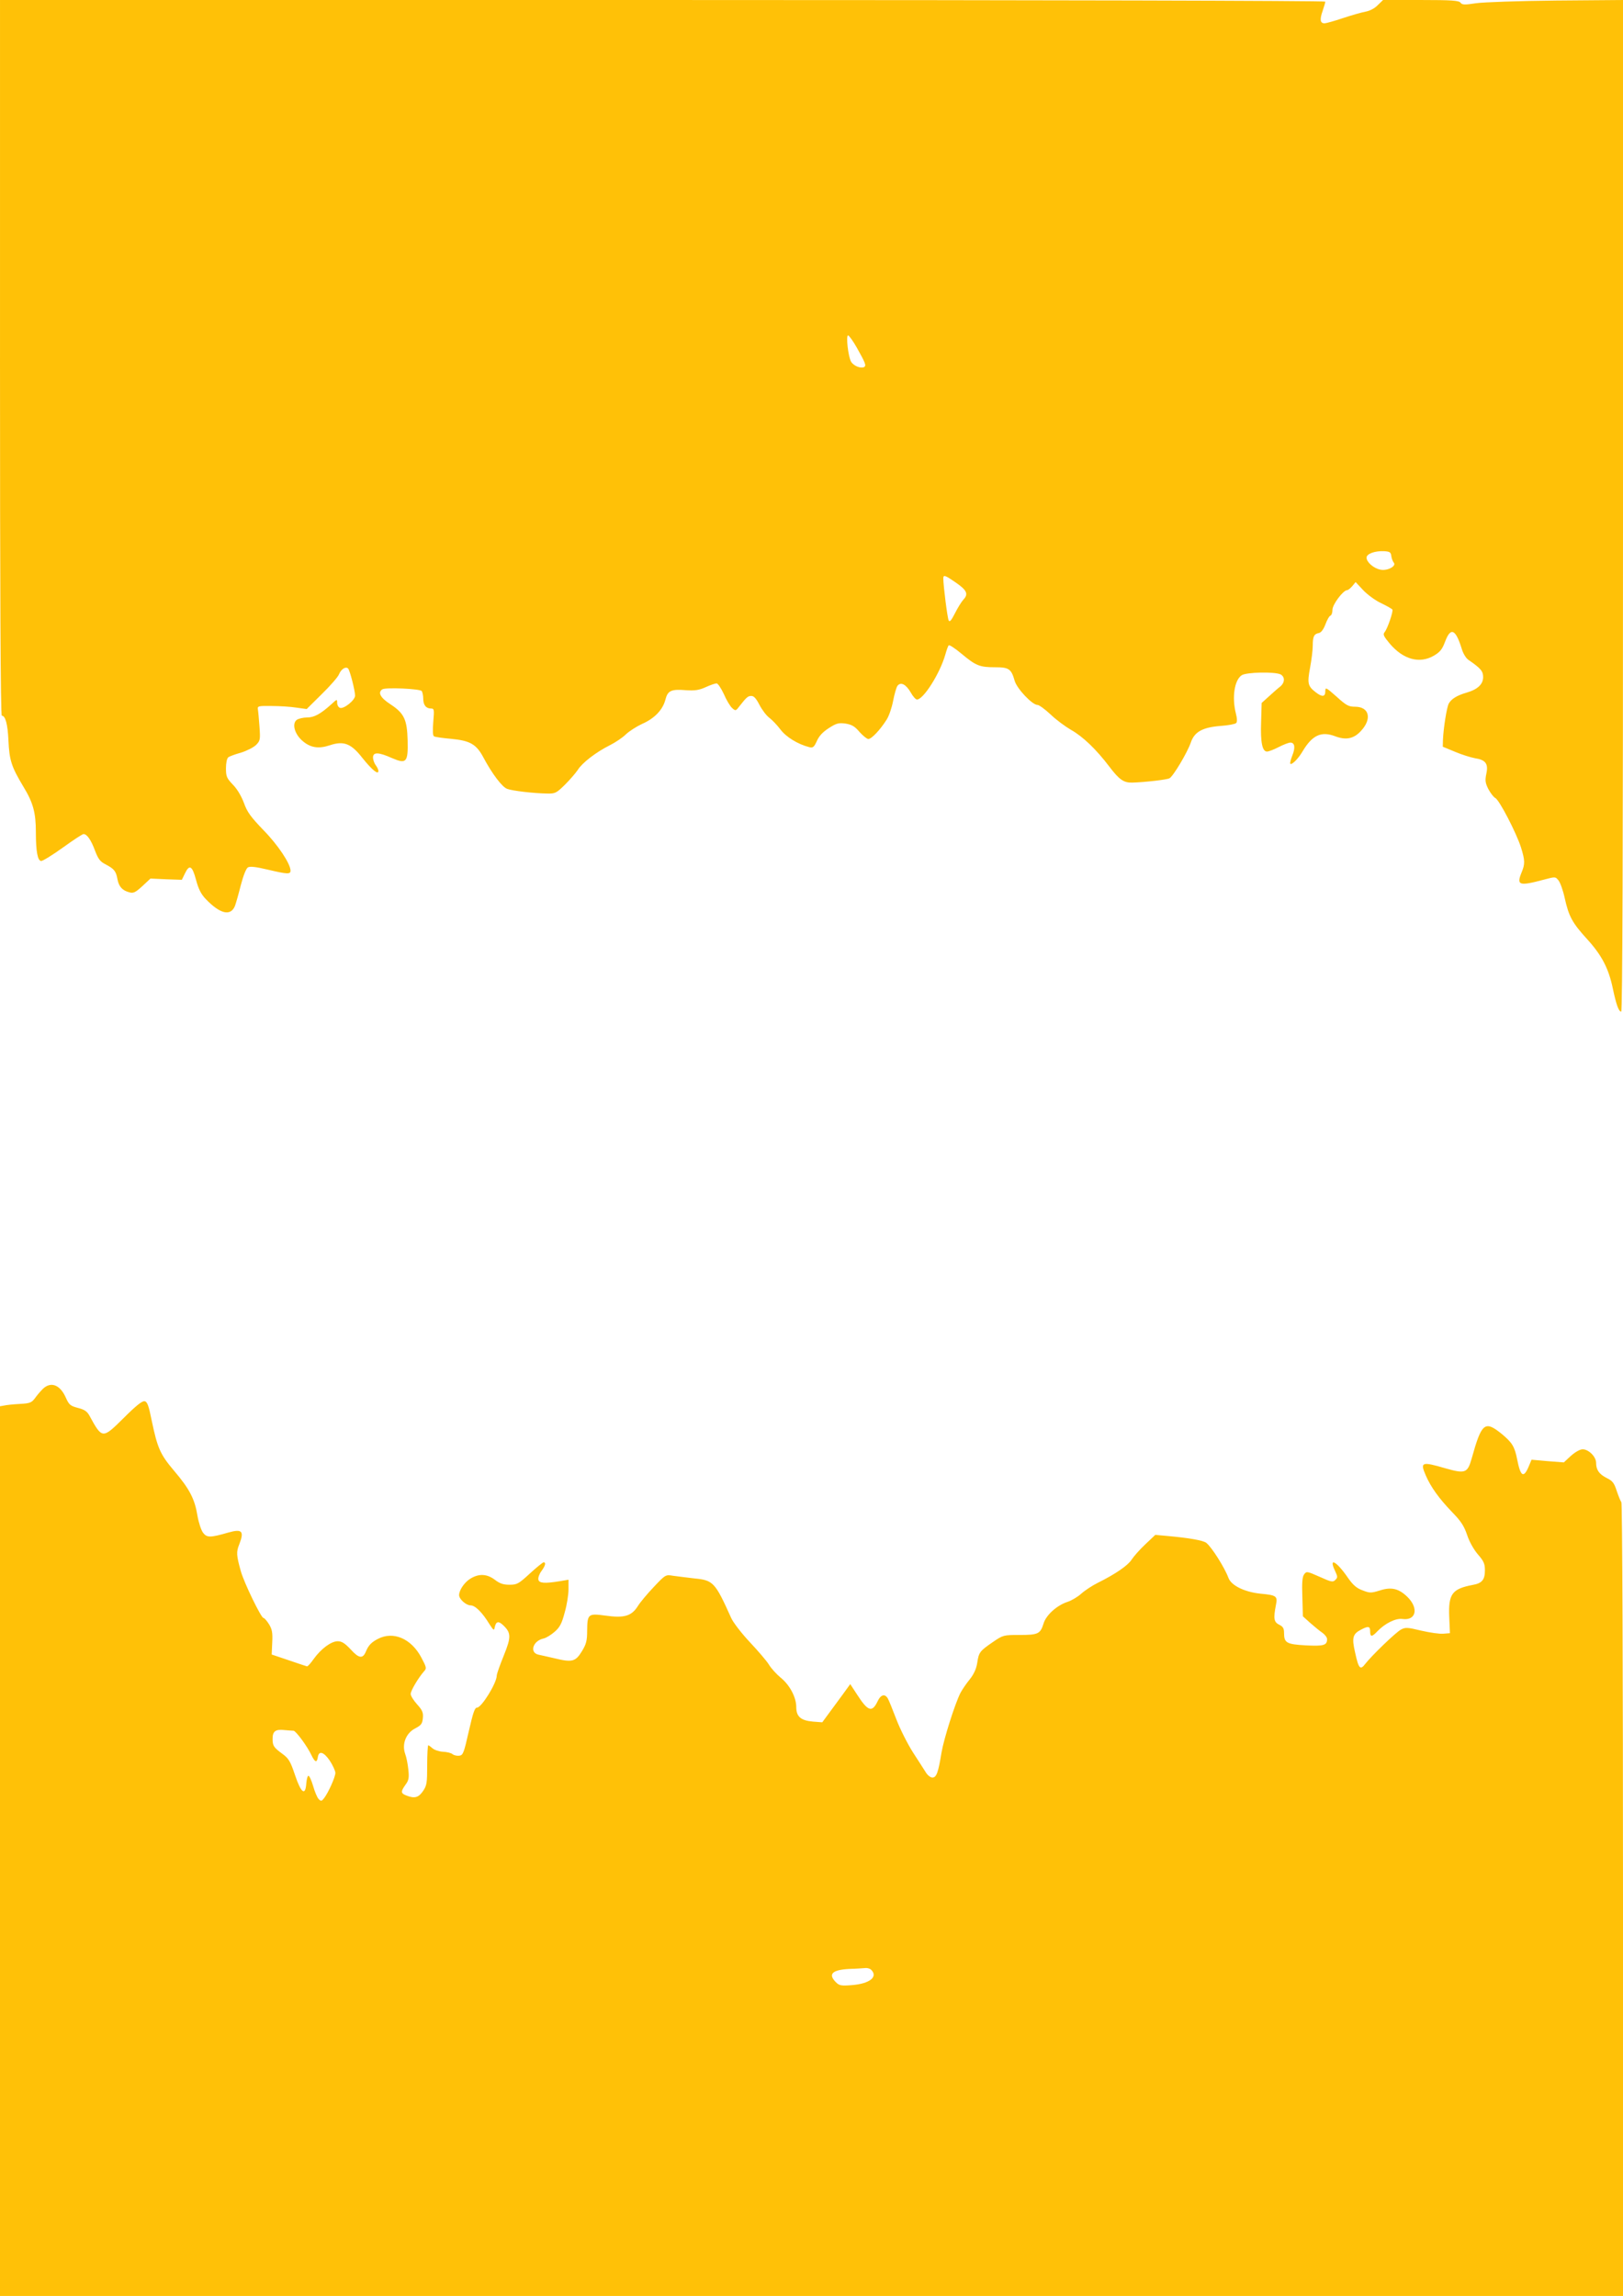
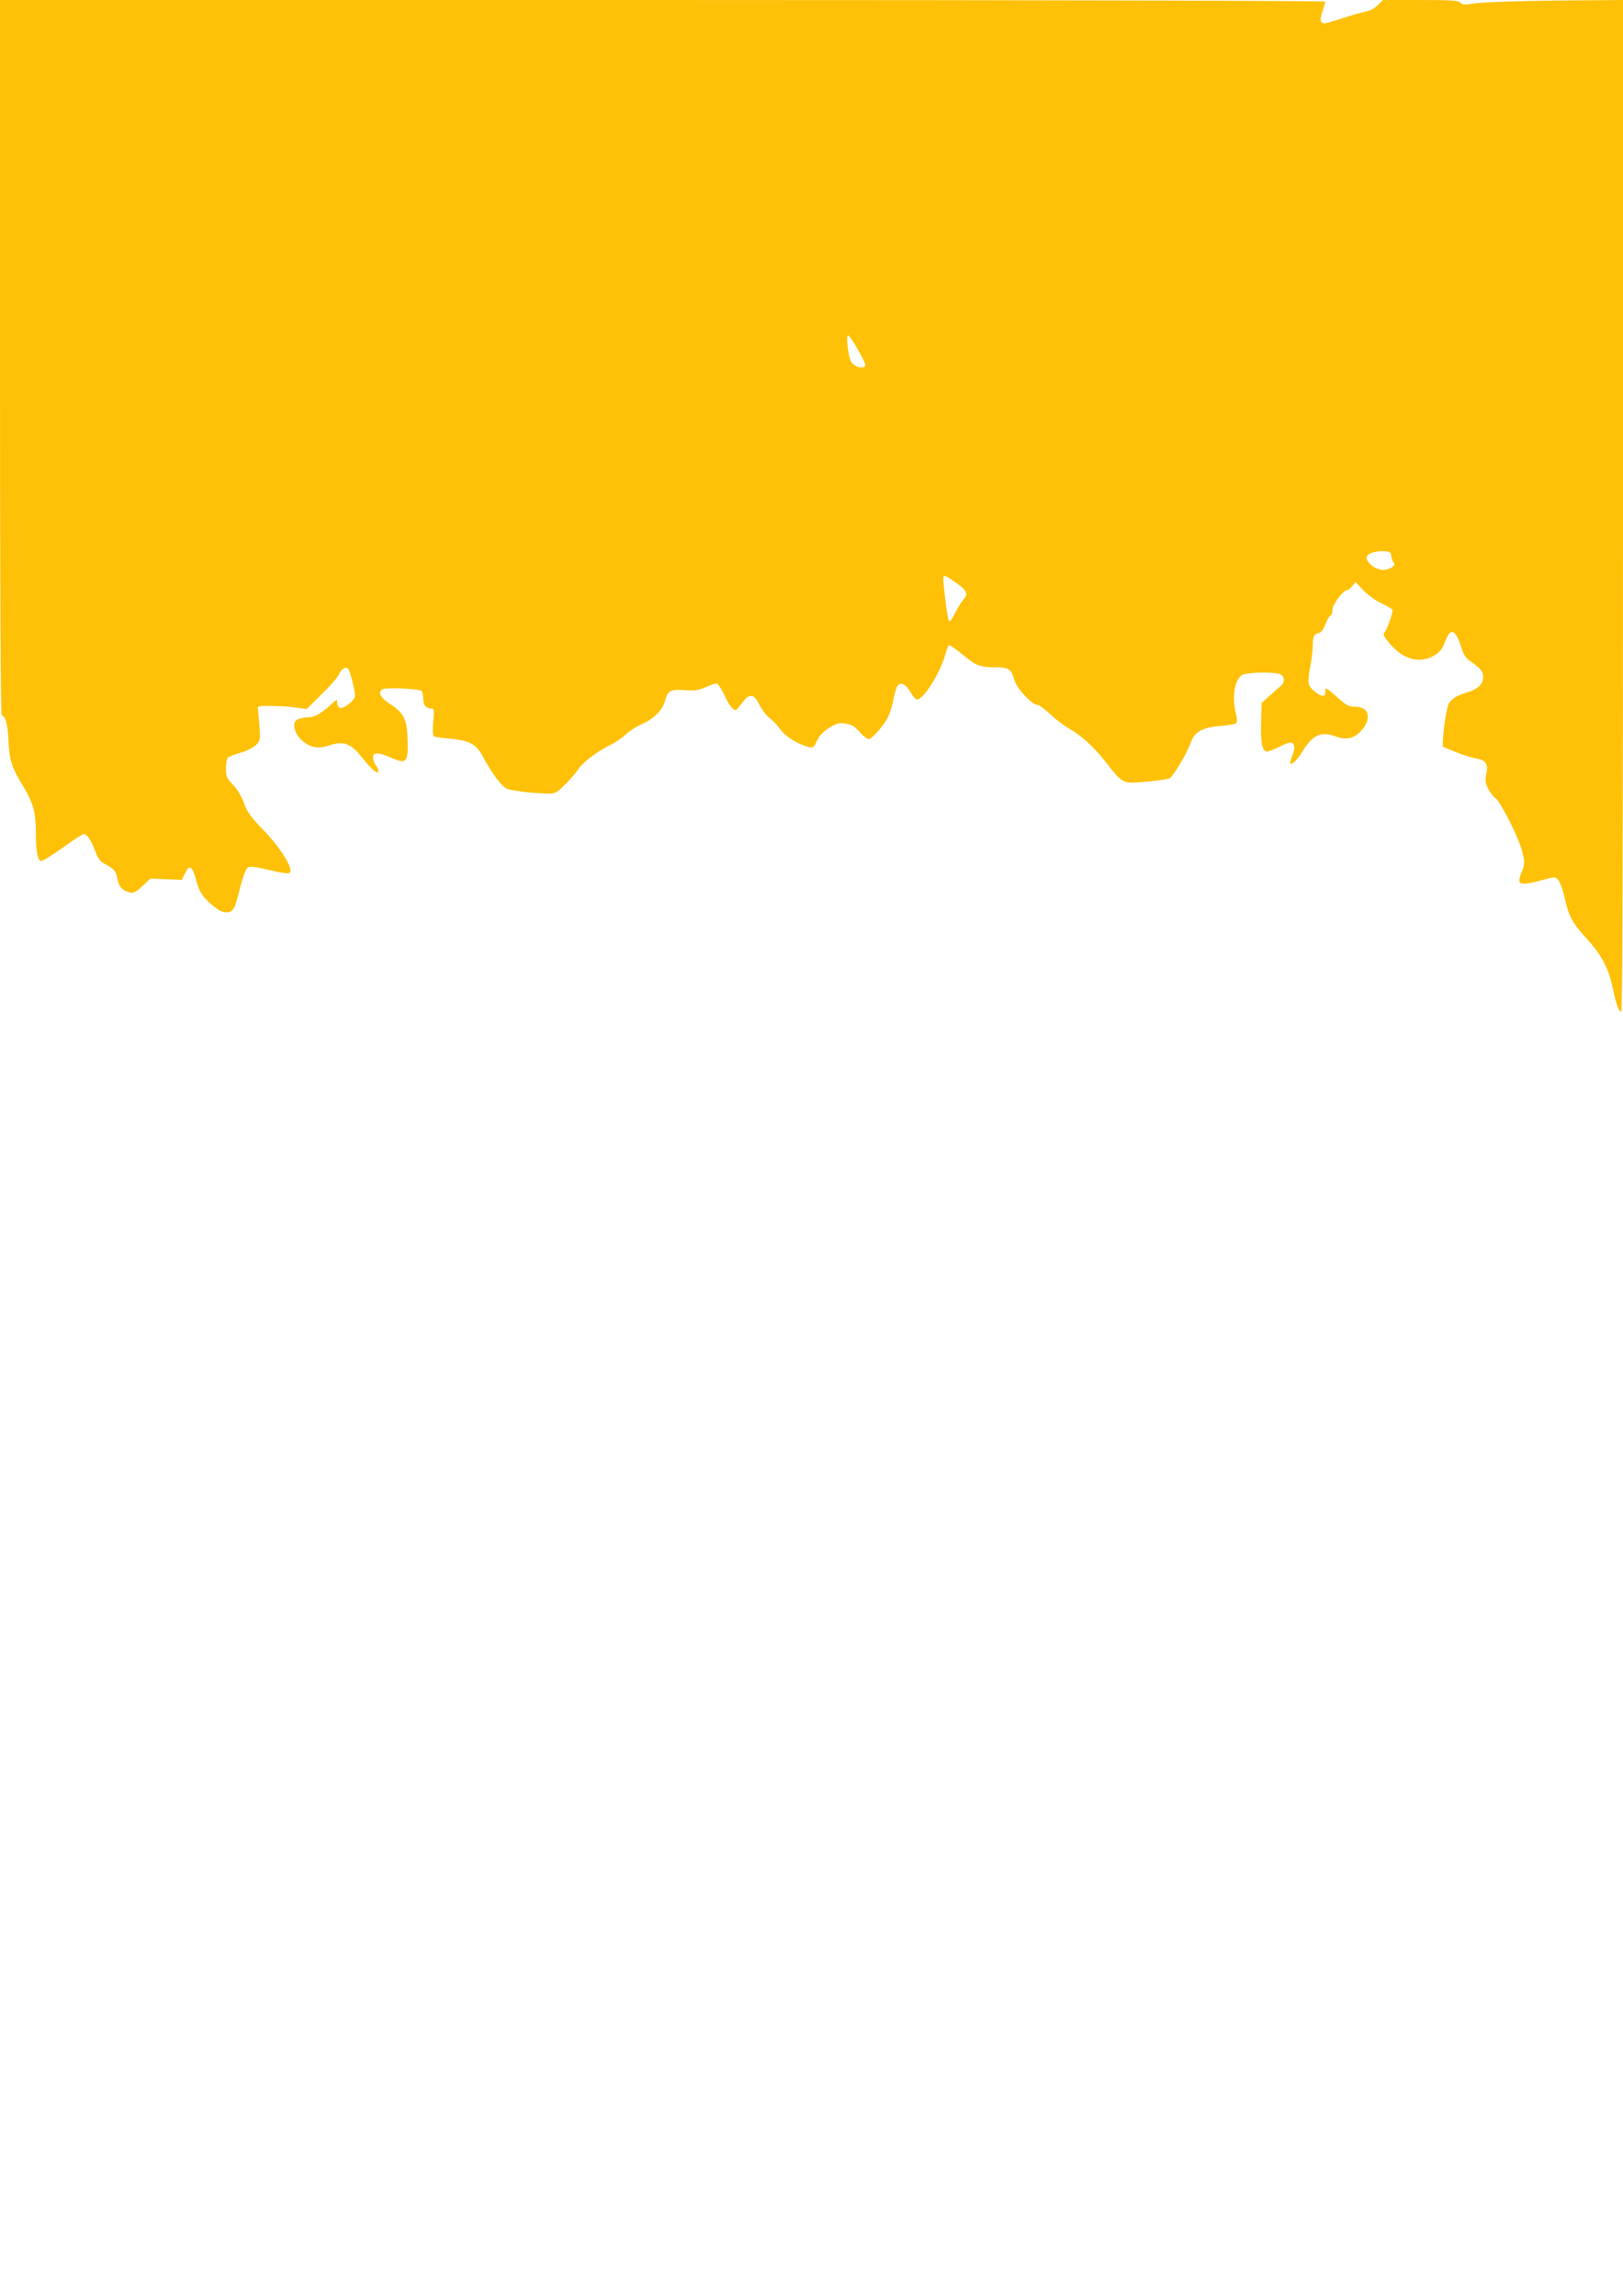
<svg xmlns="http://www.w3.org/2000/svg" version="1.0" width="905pt" height="1280pt" viewBox="0 0 905 1280" preserveAspectRatio="xMidYMid meet">
  <g transform="translate(0,1280) scale(0.1,-0.1)" fill="#ffc107" stroke="none">
    <path d="M0 10805 c0 -1275 3 -1995 10 -1995 20 0 33 -47 37 -137 5 -112 17 -148 83 -258 55 -90 70 -146 70 -255 0 -107 10 -160 30 -160 9 0 64 34 121 75 57 41 108 75 115 75 19 0 42 -33 64 -93 18 -47 29 -61 59 -76 47 -25 58 -37 66 -83 8 -42 28 -63 67 -73 22 -6 34 0 72 35 l45 42 88 -4 87 -3 17 35 c25 53 41 44 62 -35 14 -52 28 -80 55 -108 80 -83 138 -96 162 -38 6 16 21 69 33 117 14 53 29 91 39 98 12 7 42 4 110 -12 110 -26 128 -27 128 -6 0 38 -70 144 -152 227 -70 73 -90 100 -108 151 -14 37 -37 77 -61 101 -35 37 -39 46 -39 92 0 28 5 55 13 61 6 5 38 17 71 26 32 10 69 29 83 42 24 24 25 30 20 102 -3 42 -7 86 -9 97 -3 19 2 20 77 19 44 0 106 -4 137 -9 l58 -8 84 83 c46 45 90 95 96 110 12 30 38 46 51 33 10 -10 39 -124 39 -151 0 -26 -64 -77 -85 -68 -8 3 -15 15 -15 28 0 21 -1 21 -32 -8 -61 -55 -96 -74 -136 -74 -21 0 -46 -6 -57 -13 -28 -21 -13 -78 30 -116 45 -40 91 -47 154 -26 78 26 119 10 182 -71 53 -66 89 -96 89 -72 0 7 -7 22 -15 32 -8 11 -15 30 -15 43 0 31 31 30 105 -3 81 -35 91 -25 88 98 -3 116 -19 151 -95 201 -57 37 -73 66 -46 84 20 12 212 3 220 -10 4 -7 8 -26 8 -42 0 -36 16 -55 43 -55 18 0 19 -5 13 -74 -4 -50 -3 -77 4 -81 6 -4 49 -10 95 -14 106 -10 141 -30 180 -103 49 -92 105 -166 133 -176 29 -11 148 -25 224 -26 44 -1 51 3 98 49 28 28 60 65 72 83 24 39 102 99 178 137 30 15 71 42 90 61 19 18 60 44 90 58 69 30 115 78 130 134 13 52 32 61 116 54 48 -3 72 0 109 17 26 12 53 21 61 21 7 0 25 -27 40 -59 14 -33 35 -68 46 -78 19 -17 21 -17 39 7 43 55 50 60 69 60 14 0 27 -15 45 -50 14 -27 38 -59 54 -71 16 -12 44 -41 62 -65 32 -43 98 -83 160 -99 22 -6 28 -1 44 34 12 28 34 51 67 72 42 27 54 30 93 25 35 -6 51 -15 78 -47 19 -21 41 -39 49 -39 18 0 66 51 102 108 13 20 29 67 36 104 7 37 18 75 24 84 18 24 47 10 74 -36 12 -22 28 -40 35 -40 36 0 128 145 158 250 7 25 15 48 19 52 3 5 36 -17 72 -47 80 -67 101 -75 187 -75 77 0 90 -9 109 -76 13 -44 98 -134 127 -134 9 0 42 -24 73 -53 31 -30 83 -68 114 -86 66 -37 141 -109 213 -204 56 -74 81 -91 128 -90 71 2 193 16 208 24 21 11 99 142 119 199 20 60 65 85 167 93 42 3 80 10 86 16 6 6 6 25 -2 55 -22 88 -8 183 32 211 25 18 186 21 218 5 25 -14 24 -46 -3 -68 -12 -9 -40 -34 -62 -54 l-41 -37 -3 -108 c-4 -113 7 -163 33 -163 9 0 38 11 65 25 27 14 56 25 65 25 25 0 29 -28 11 -72 -9 -23 -14 -44 -11 -46 8 -8 44 28 67 67 55 93 105 116 184 86 58 -22 102 -14 141 28 65 68 49 137 -31 137 -36 0 -49 7 -103 56 -60 53 -63 54 -63 30 0 -32 -18 -33 -54 -5 -44 34 -47 50 -31 136 8 43 15 98 15 123 0 52 7 66 35 71 12 3 25 20 36 49 9 24 21 46 28 48 6 2 11 17 11 33 0 29 60 109 82 109 5 0 18 10 29 23 l18 22 43 -46 c24 -25 69 -58 100 -72 31 -15 59 -31 62 -35 6 -10 -27 -106 -43 -126 -11 -13 -6 -23 29 -65 75 -88 166 -113 246 -66 34 20 46 35 62 78 31 83 59 70 93 -41 7 -24 23 -51 36 -60 71 -49 83 -64 83 -97 0 -40 -31 -69 -94 -87 -52 -15 -84 -35 -98 -61 -11 -22 -29 -134 -32 -201 l-1 -39 70 -29 c38 -16 87 -31 109 -35 60 -9 76 -31 64 -86 -8 -38 -6 -52 11 -86 12 -22 29 -45 39 -50 23 -12 117 -194 143 -275 23 -74 23 -93 3 -141 -29 -71 -13 -76 125 -39 64 17 64 17 81 -4 10 -12 26 -57 35 -99 23 -103 42 -138 126 -230 81 -89 119 -163 142 -273 19 -90 33 -130 47 -130 7 0 10 901 10 2820 l0 2820 -373 -3 c-204 -2 -406 -9 -447 -15 -64 -10 -77 -9 -86 3 -9 12 -48 15 -222 15 l-210 0 -30 -29 c-17 -18 -45 -32 -68 -36 -21 -4 -78 -20 -126 -36 -47 -16 -94 -29 -102 -29 -25 0 -28 21 -11 69 8 24 15 47 15 52 0 5 -1593 9 -3695 9 l-3695 0 0 -1995z m4777 58 c49 -87 54 -101 42 -109 -18 -10 -58 5 -73 29 -16 26 -30 147 -17 147 5 0 27 -30 48 -67z m2981 -1163 c2 -14 8 -30 14 -37 16 -19 -36 -47 -74 -39 -38 7 -78 42 -78 67 0 22 48 39 100 36 29 -2 36 -6 38 -27z m-2428 -148 c62 -43 71 -64 42 -95 -11 -12 -32 -46 -47 -76 -20 -39 -29 -51 -35 -40 -7 12 -30 194 -30 234 0 22 9 19 70 -23z" />
-     <path d="M239 5057 c-13 -13 -33 -36 -44 -52 -19 -25 -28 -29 -85 -32 -36 -2 -75 -6 -87 -9 l-23 -4 0 -2480 0 -2480 4525 0 4525 0 0 2208 c0 1252 -4 2212 -9 2217 -5 6 -16 34 -26 63 -14 44 -23 56 -56 72 -43 22 -59 46 -59 85 0 33 -41 75 -75 75 -15 0 -41 -15 -65 -36 l-40 -37 -90 7 -90 8 -15 -36 c-29 -69 -46 -59 -65 37 -14 72 -28 94 -84 141 -97 79 -114 65 -170 -136 -23 -81 -36 -85 -146 -54 -133 39 -142 35 -110 -39 28 -65 74 -129 147 -205 50 -51 67 -78 84 -128 12 -37 37 -81 60 -108 33 -38 39 -52 39 -89 0 -52 -16 -72 -68 -81 -115 -22 -136 -50 -131 -177 l4 -92 -37 -3 c-20 -2 -75 6 -123 17 -77 19 -89 19 -113 6 -30 -16 -164 -146 -199 -191 -28 -37 -37 -28 -57 64 -19 82 -13 103 34 127 40 21 50 19 50 -10 0 -32 10 -32 40 0 42 44 103 75 141 69 76 -10 91 61 26 124 -48 46 -89 56 -153 35 -49 -15 -56 -15 -97 1 -33 12 -53 30 -81 70 -63 92 -109 117 -72 39 15 -32 16 -38 2 -51 -13 -14 -23 -12 -87 17 -70 31 -74 32 -87 14 -10 -13 -13 -46 -10 -126 l3 -108 41 -37 c23 -20 53 -45 68 -55 14 -10 26 -26 26 -35 0 -35 -19 -40 -119 -35 -107 6 -121 14 -121 69 0 26 -6 36 -27 46 -30 15 -33 34 -18 112 10 47 2 53 -85 61 -89 9 -164 45 -180 88 -20 55 -92 170 -123 195 -16 14 -96 28 -219 39 l-66 6 -56 -53 c-31 -29 -65 -68 -76 -85 -20 -32 -89 -80 -190 -130 -30 -15 -71 -42 -91 -60 -20 -18 -54 -38 -75 -45 -60 -19 -121 -74 -135 -121 -18 -58 -30 -64 -134 -64 -90 0 -92 -1 -148 -39 -74 -51 -79 -57 -88 -117 -5 -33 -19 -63 -42 -92 -19 -23 -42 -57 -52 -76 -31 -62 -92 -255 -105 -331 -18 -111 -28 -140 -51 -140 -10 0 -26 12 -36 28 -9 15 -42 65 -72 112 -30 47 -72 130 -93 185 -21 55 -42 107 -47 115 -16 29 -40 23 -57 -14 -31 -65 -54 -58 -115 37 l-38 58 -42 -58 c-24 -32 -59 -80 -78 -106 l-36 -49 -52 4 c-68 6 -93 28 -93 81 0 54 -36 123 -87 164 -24 20 -53 52 -65 72 -12 20 -60 76 -107 126 -46 49 -93 110 -104 135 -89 198 -100 210 -203 220 -44 5 -98 12 -121 15 -41 7 -42 7 -108 -63 -37 -39 -76 -86 -87 -104 -36 -58 -76 -70 -183 -55 -95 13 -100 9 -101 -83 0 -58 -5 -76 -30 -117 -35 -57 -54 -62 -152 -38 -37 8 -77 18 -89 20 -52 11 -32 77 27 90 15 3 44 21 63 38 29 25 40 47 56 108 12 41 21 99 21 128 l0 54 -47 -8 c-86 -14 -117 -12 -121 9 -2 10 5 31 17 47 22 30 27 49 12 49 -4 0 -39 -28 -76 -62 -63 -58 -72 -63 -114 -63 -35 0 -55 7 -82 28 -44 33 -89 35 -136 6 -33 -20 -63 -64 -63 -92 0 -22 39 -57 64 -57 26 0 66 -40 106 -106 21 -32 25 -36 28 -19 7 35 20 40 46 16 47 -44 47 -67 5 -171 -21 -52 -39 -102 -39 -111 0 -42 -85 -179 -110 -179 -13 0 -22 -28 -46 -132 -27 -120 -32 -133 -52 -136 -13 -2 -30 2 -38 8 -7 7 -32 13 -54 14 -21 1 -48 10 -58 19 -10 9 -21 17 -24 17 -3 0 -6 -50 -6 -110 0 -100 -2 -114 -23 -145 -25 -37 -48 -43 -93 -25 -32 12 -32 22 -5 60 18 24 21 38 16 84 -3 31 -11 71 -18 89 -19 54 5 115 56 141 34 18 40 26 43 58 3 30 -3 44 -32 76 -20 22 -36 48 -36 58 0 19 44 92 75 127 15 16 13 22 -16 77 -56 105 -156 148 -242 103 -35 -18 -53 -36 -67 -71 -17 -41 -39 -38 -84 12 -33 35 -50 46 -73 46 -36 0 -92 -41 -134 -99 -16 -23 -32 -41 -37 -41 -4 1 -50 16 -102 34 l-95 32 3 67 c3 55 -1 74 -18 102 -12 19 -26 35 -31 35 -13 0 -108 196 -126 260 -25 89 -26 108 -9 150 29 74 16 88 -61 66 -100 -29 -119 -29 -140 -2 -11 14 -25 56 -32 96 -15 93 -44 149 -130 250 -78 92 -93 127 -125 280 -17 85 -25 106 -40 108 -13 3 -49 -26 -117 -94 -118 -117 -119 -117 -191 15 -13 23 -28 33 -64 42 -41 11 -49 17 -66 55 -32 74 -84 94 -129 51z m1398 -1906 c13 -1 77 -87 100 -137 19 -39 30 -43 35 -12 5 40 33 32 67 -18 17 -26 31 -57 31 -68 0 -23 -39 -110 -63 -141 -14 -18 -17 -18 -30 -5 -8 8 -22 41 -31 73 -9 31 -21 57 -26 57 -5 0 -10 -19 -12 -42 -5 -73 -29 -55 -63 46 -26 78 -36 93 -70 118 -49 36 -55 45 -55 84 0 42 16 54 64 49 23 -2 46 -4 53 -4z m3221 -1333 c39 -39 -8 -77 -106 -85 -62 -5 -72 -3 -91 16 -45 45 -21 69 74 74 39 1 79 4 91 5 11 1 25 -3 32 -10z" />
  </g>
</svg>